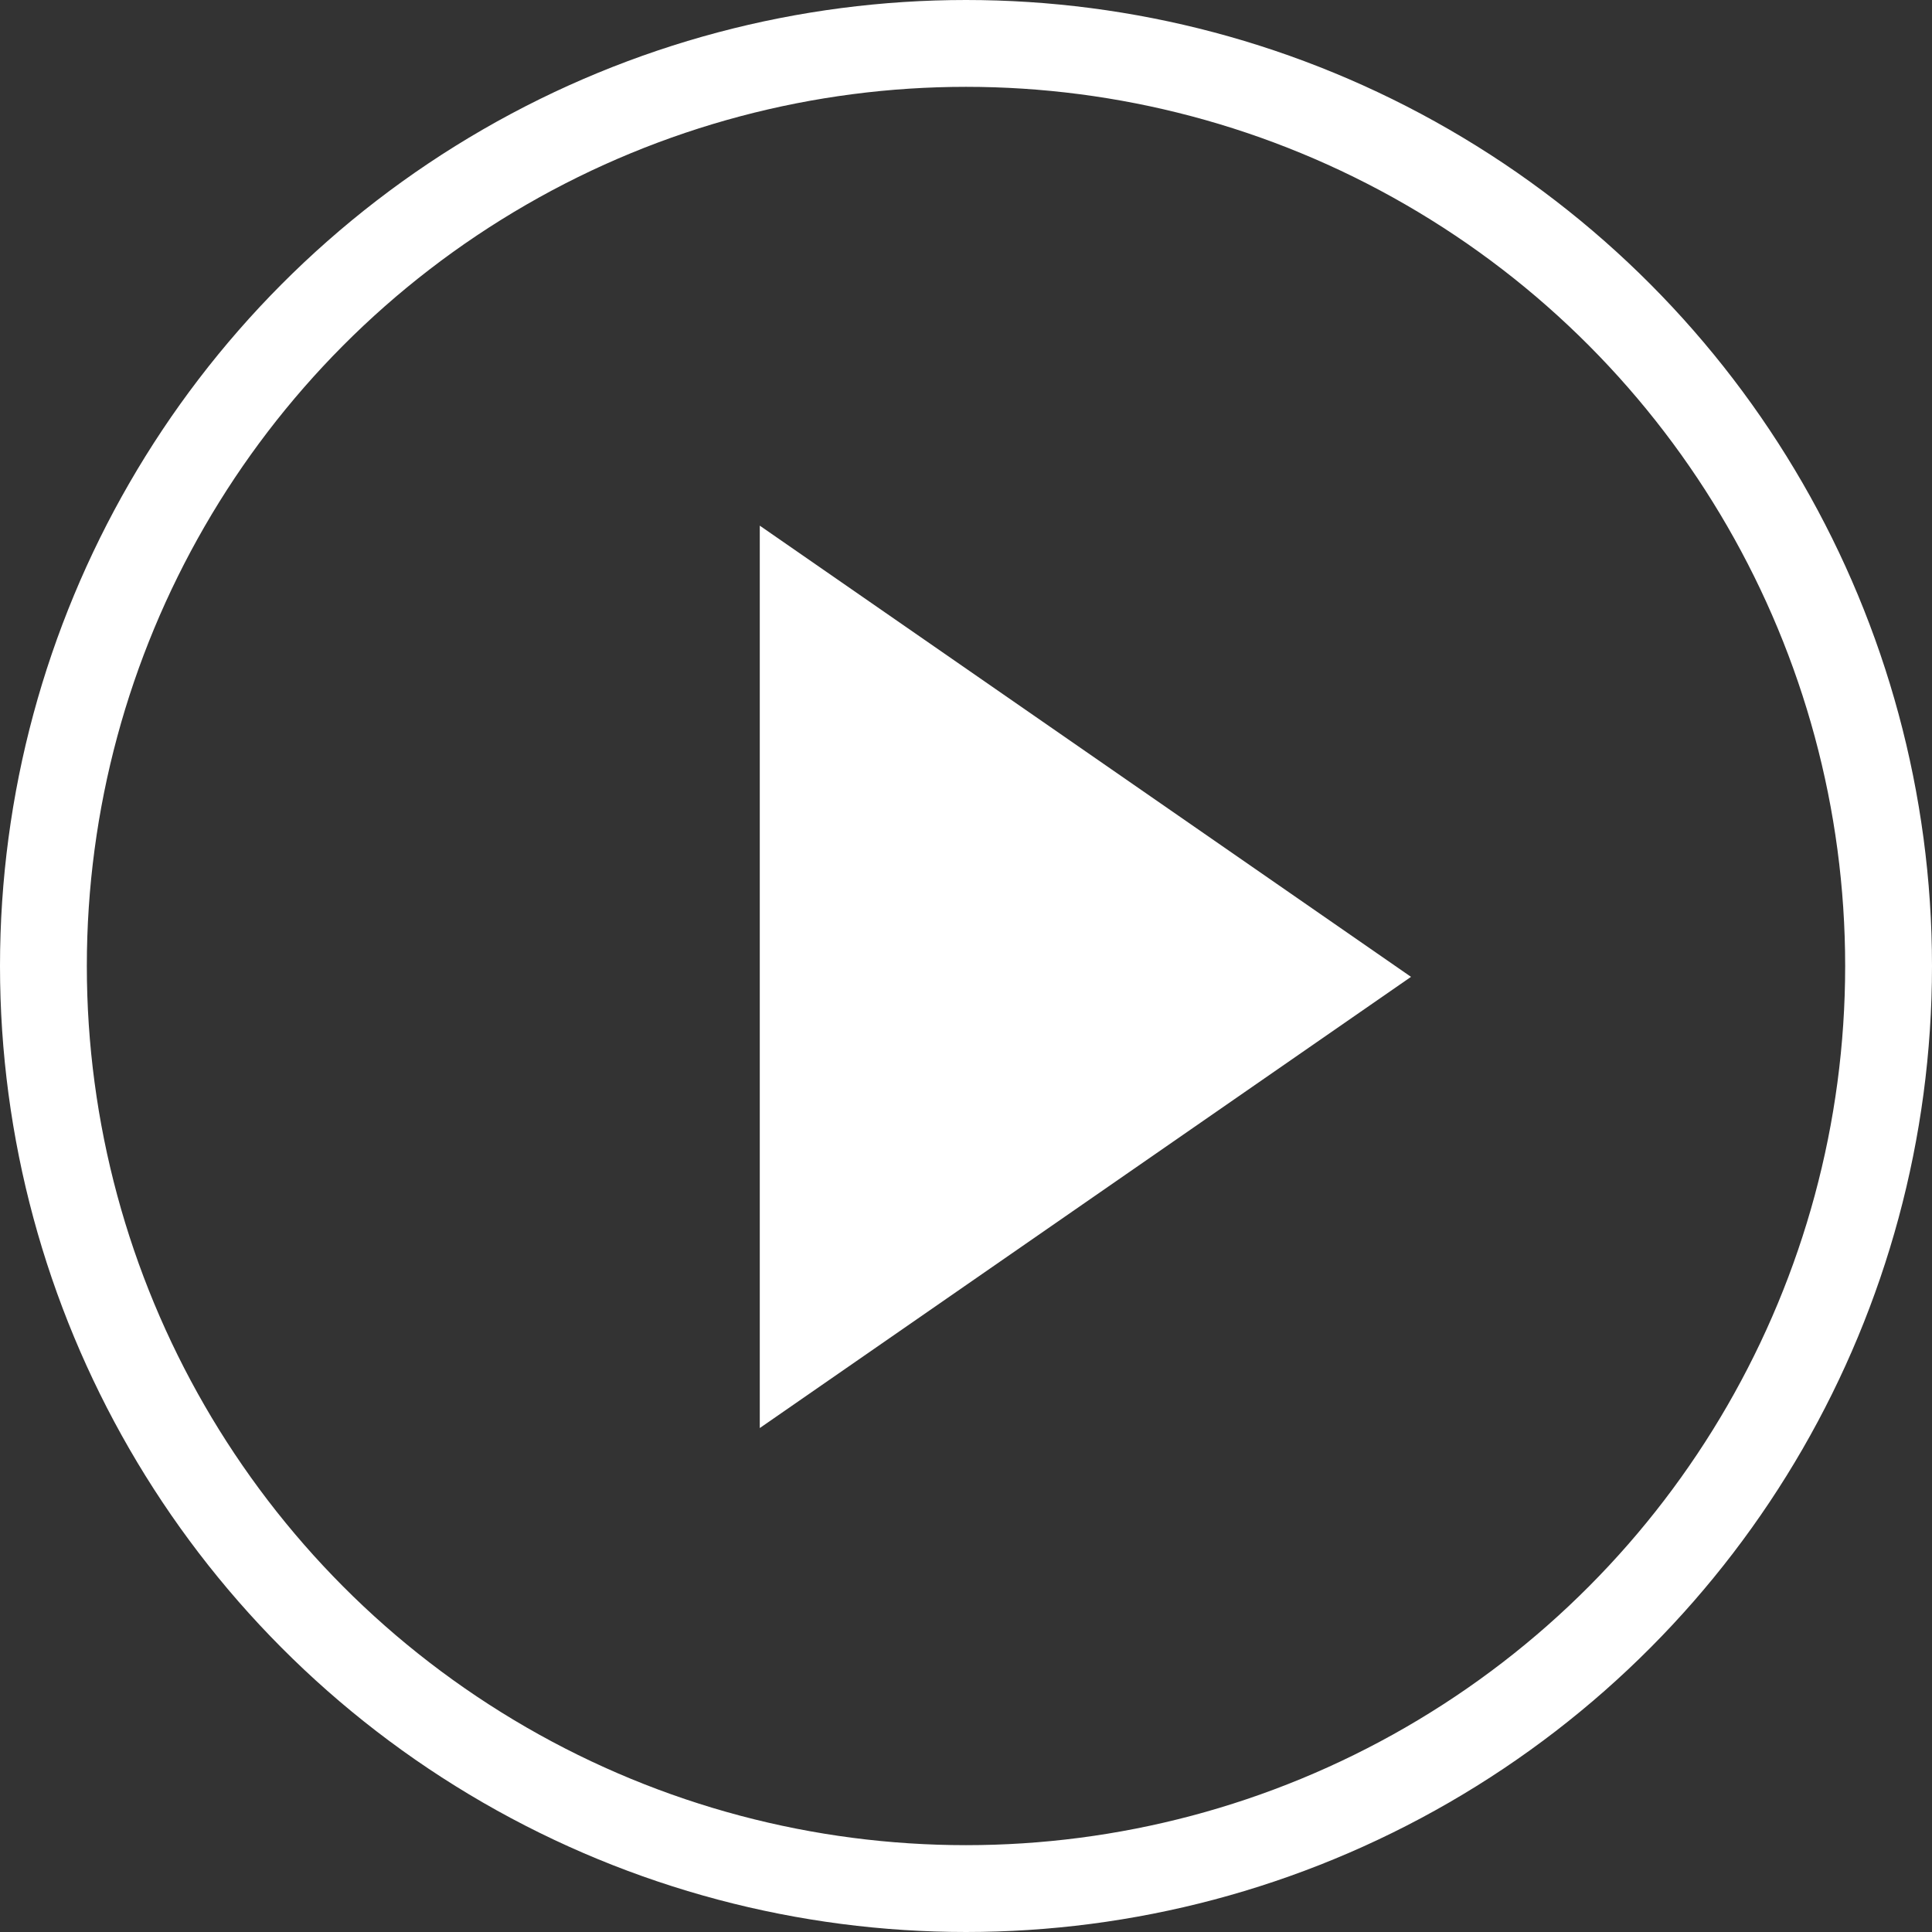
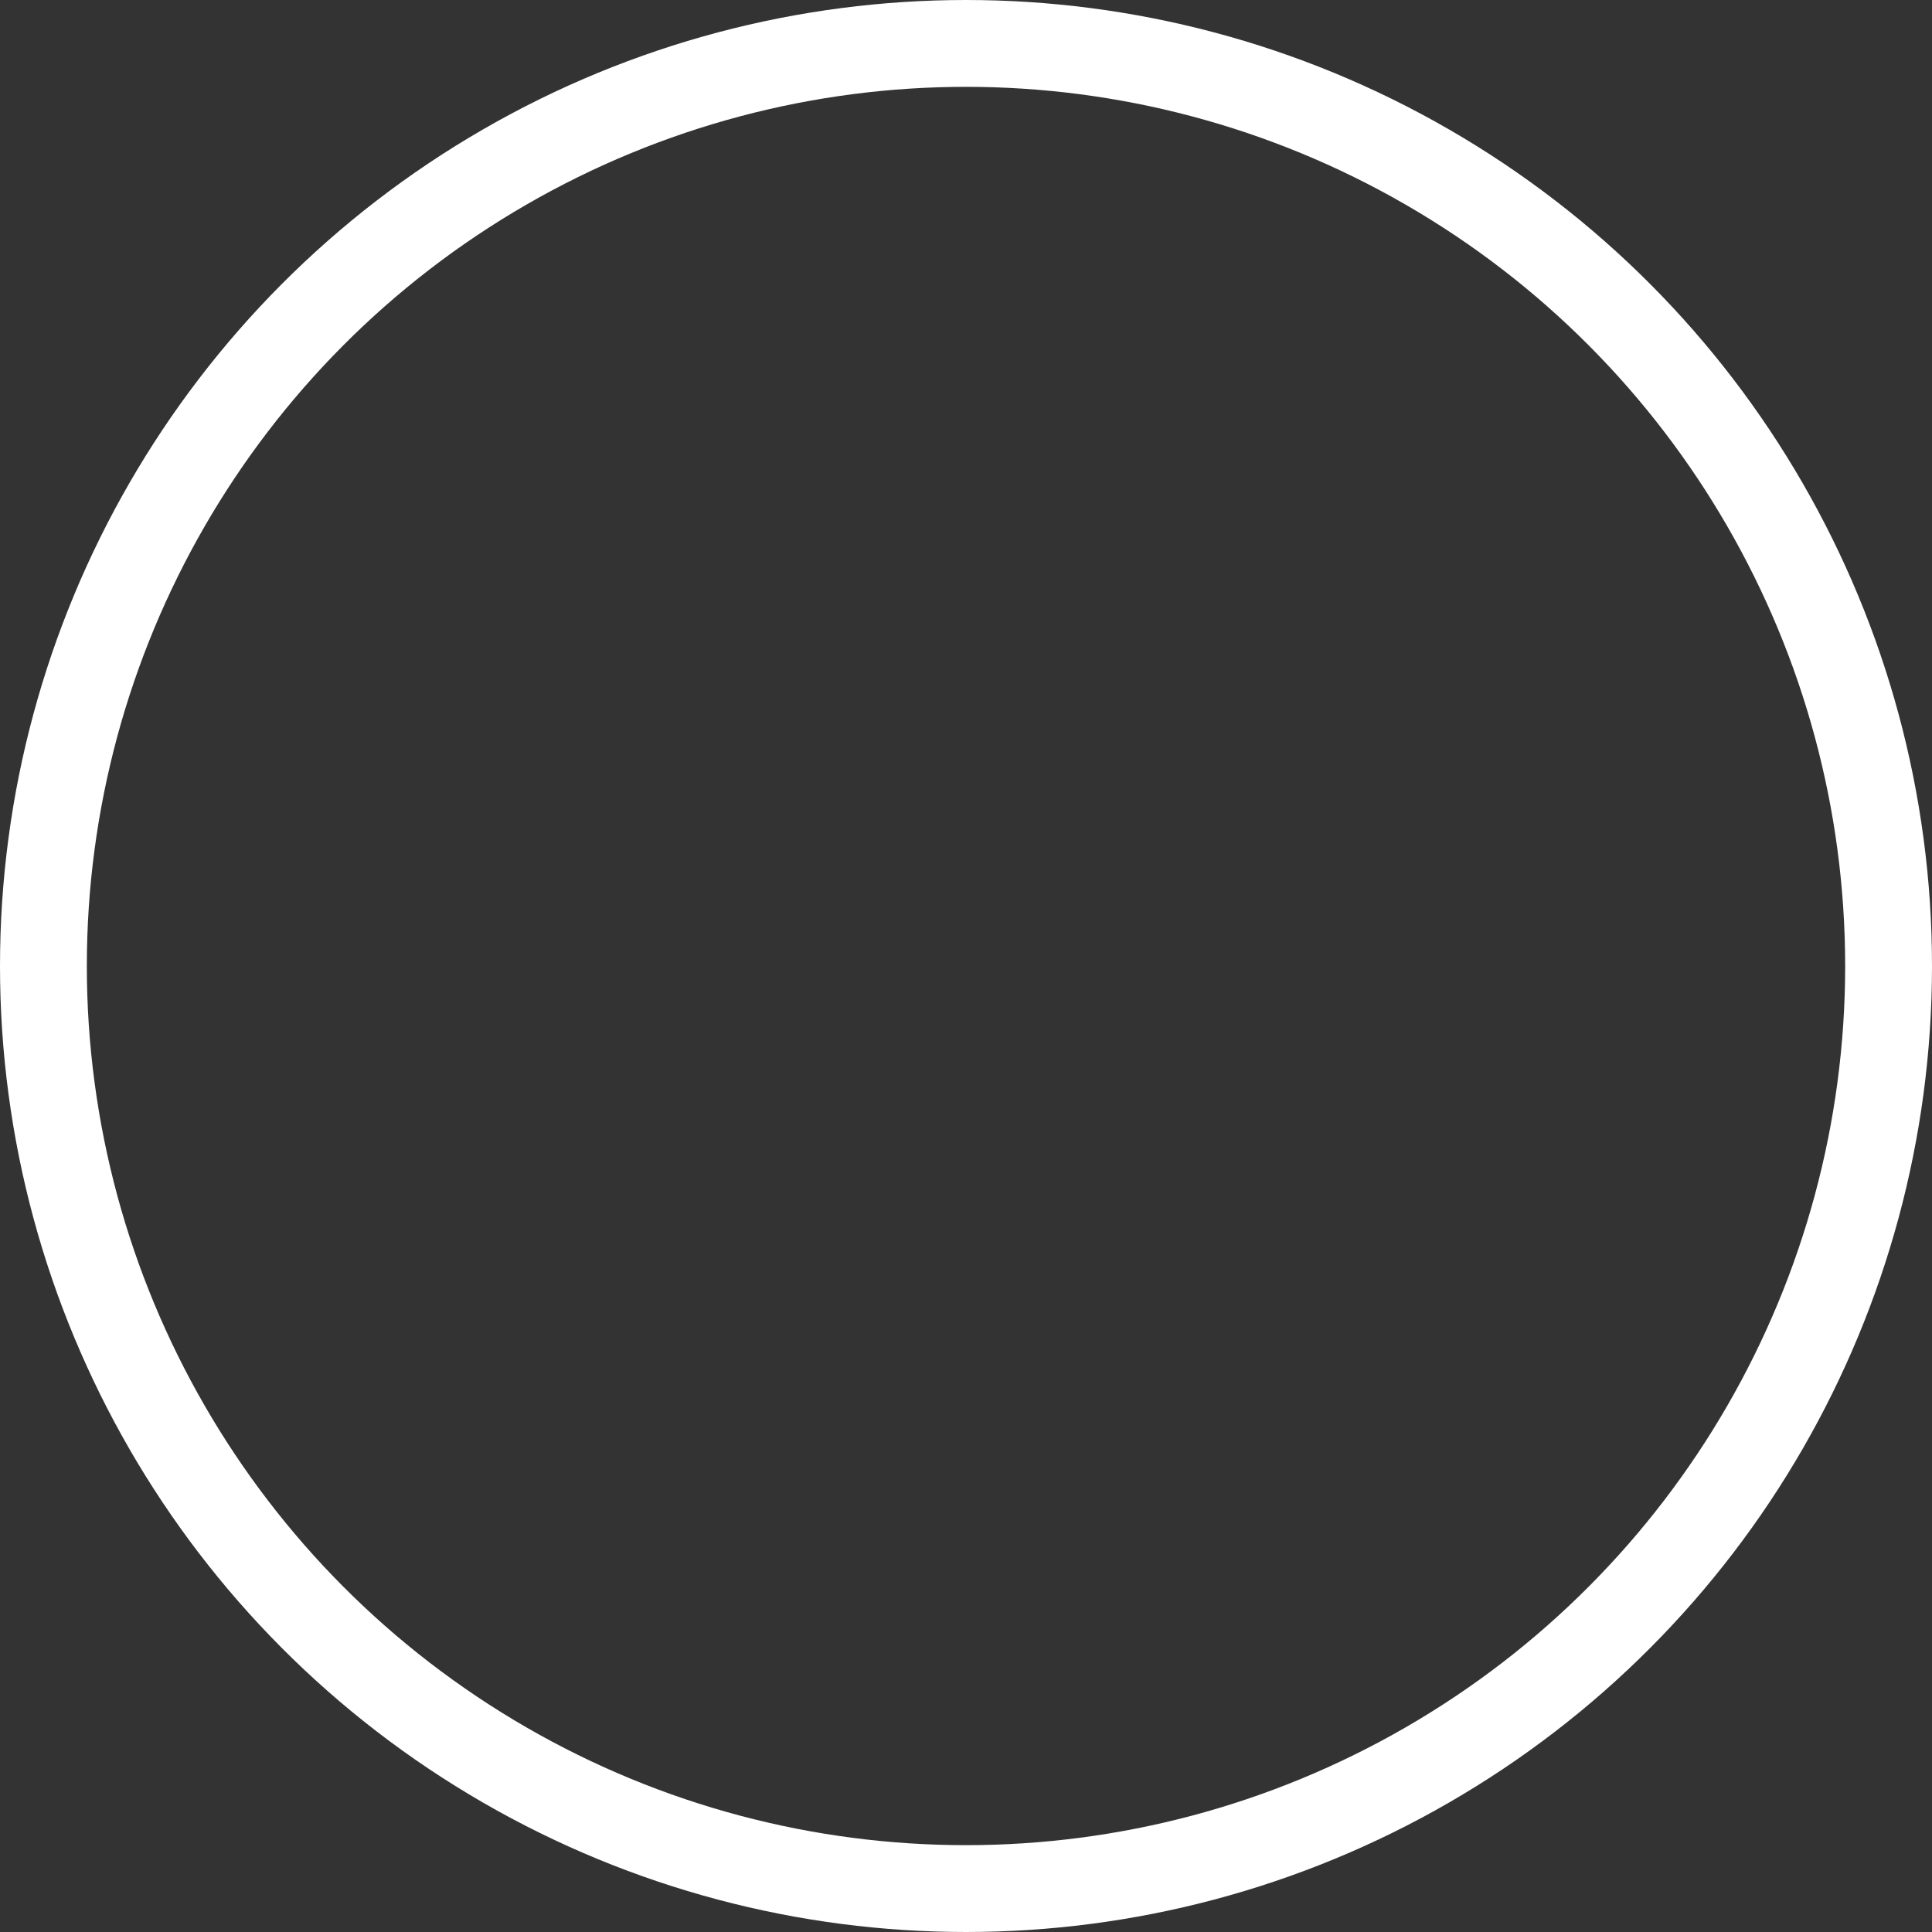
<svg xmlns="http://www.w3.org/2000/svg" width="89" height="89" viewBox="0 0 89 89" fill="none">
  <rect x="0" y="0" width="89" height="89" fill="#333333" stroke="none" />
  <circle cx="44.5" cy="44.5" r="42.5" stroke="white" stroke-width="4" />
-   <path d="M65 45L35 65.785L35 24.215L65 45Z" fill="white" />
</svg>